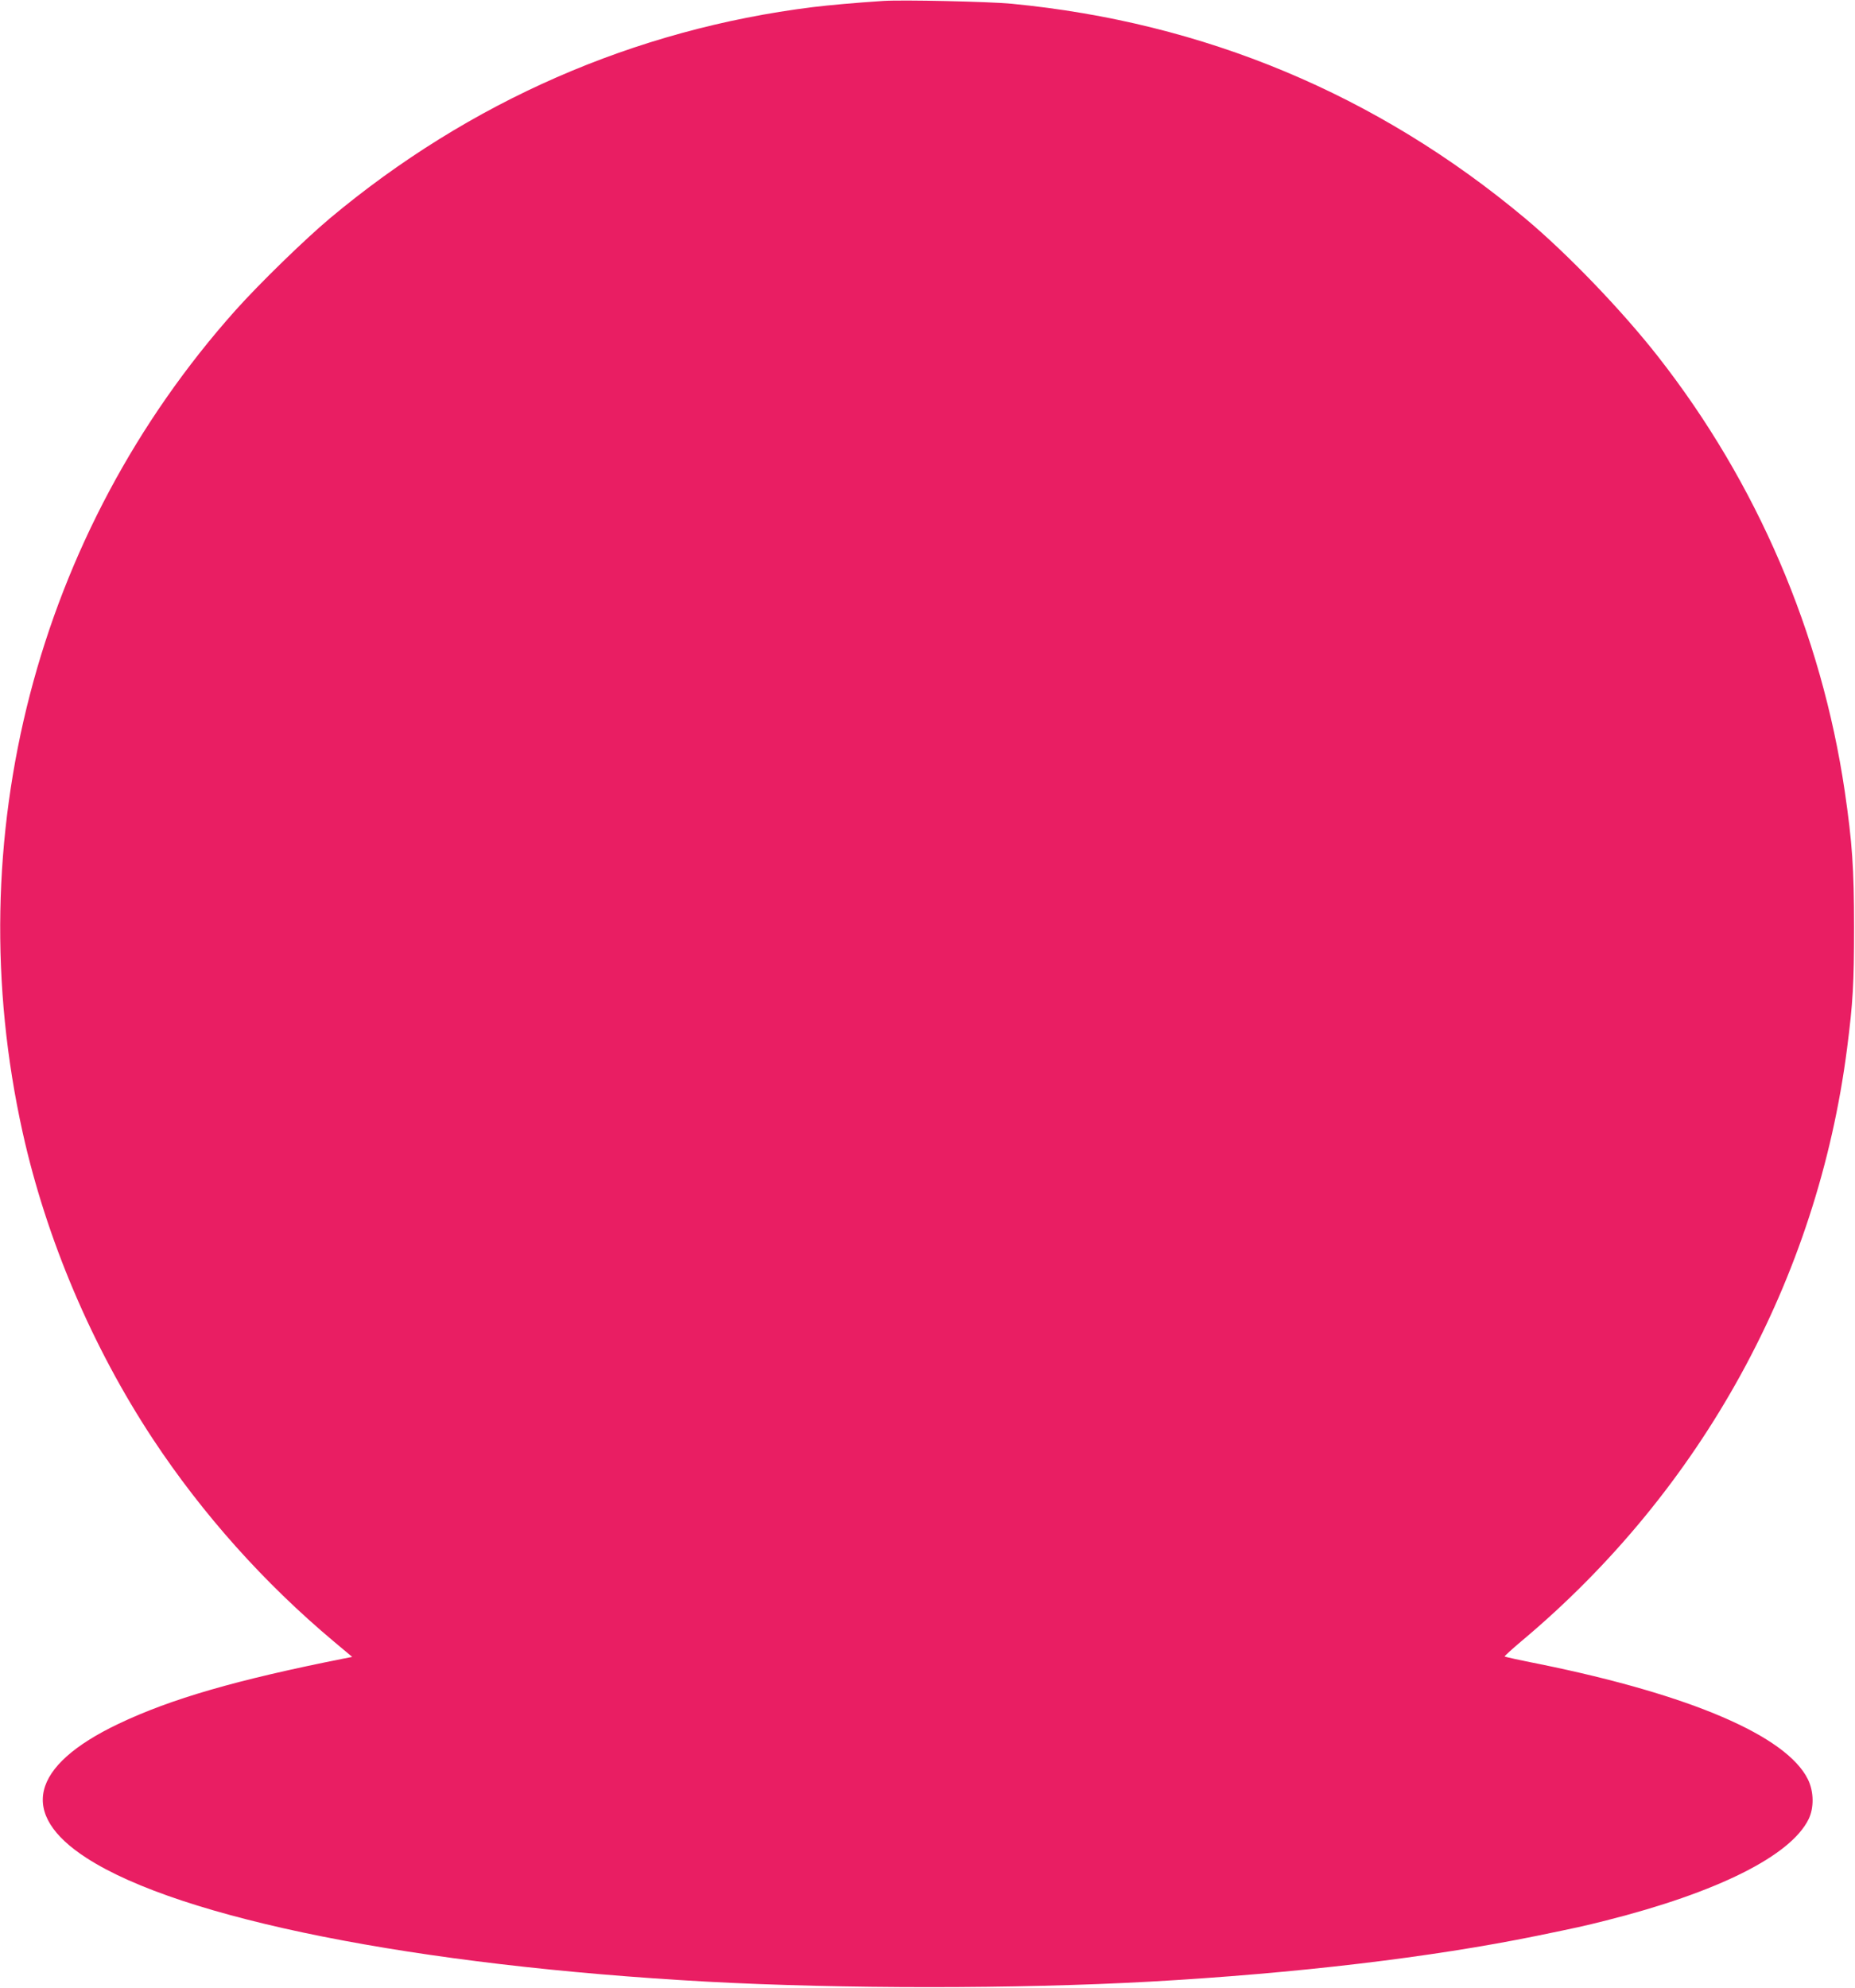
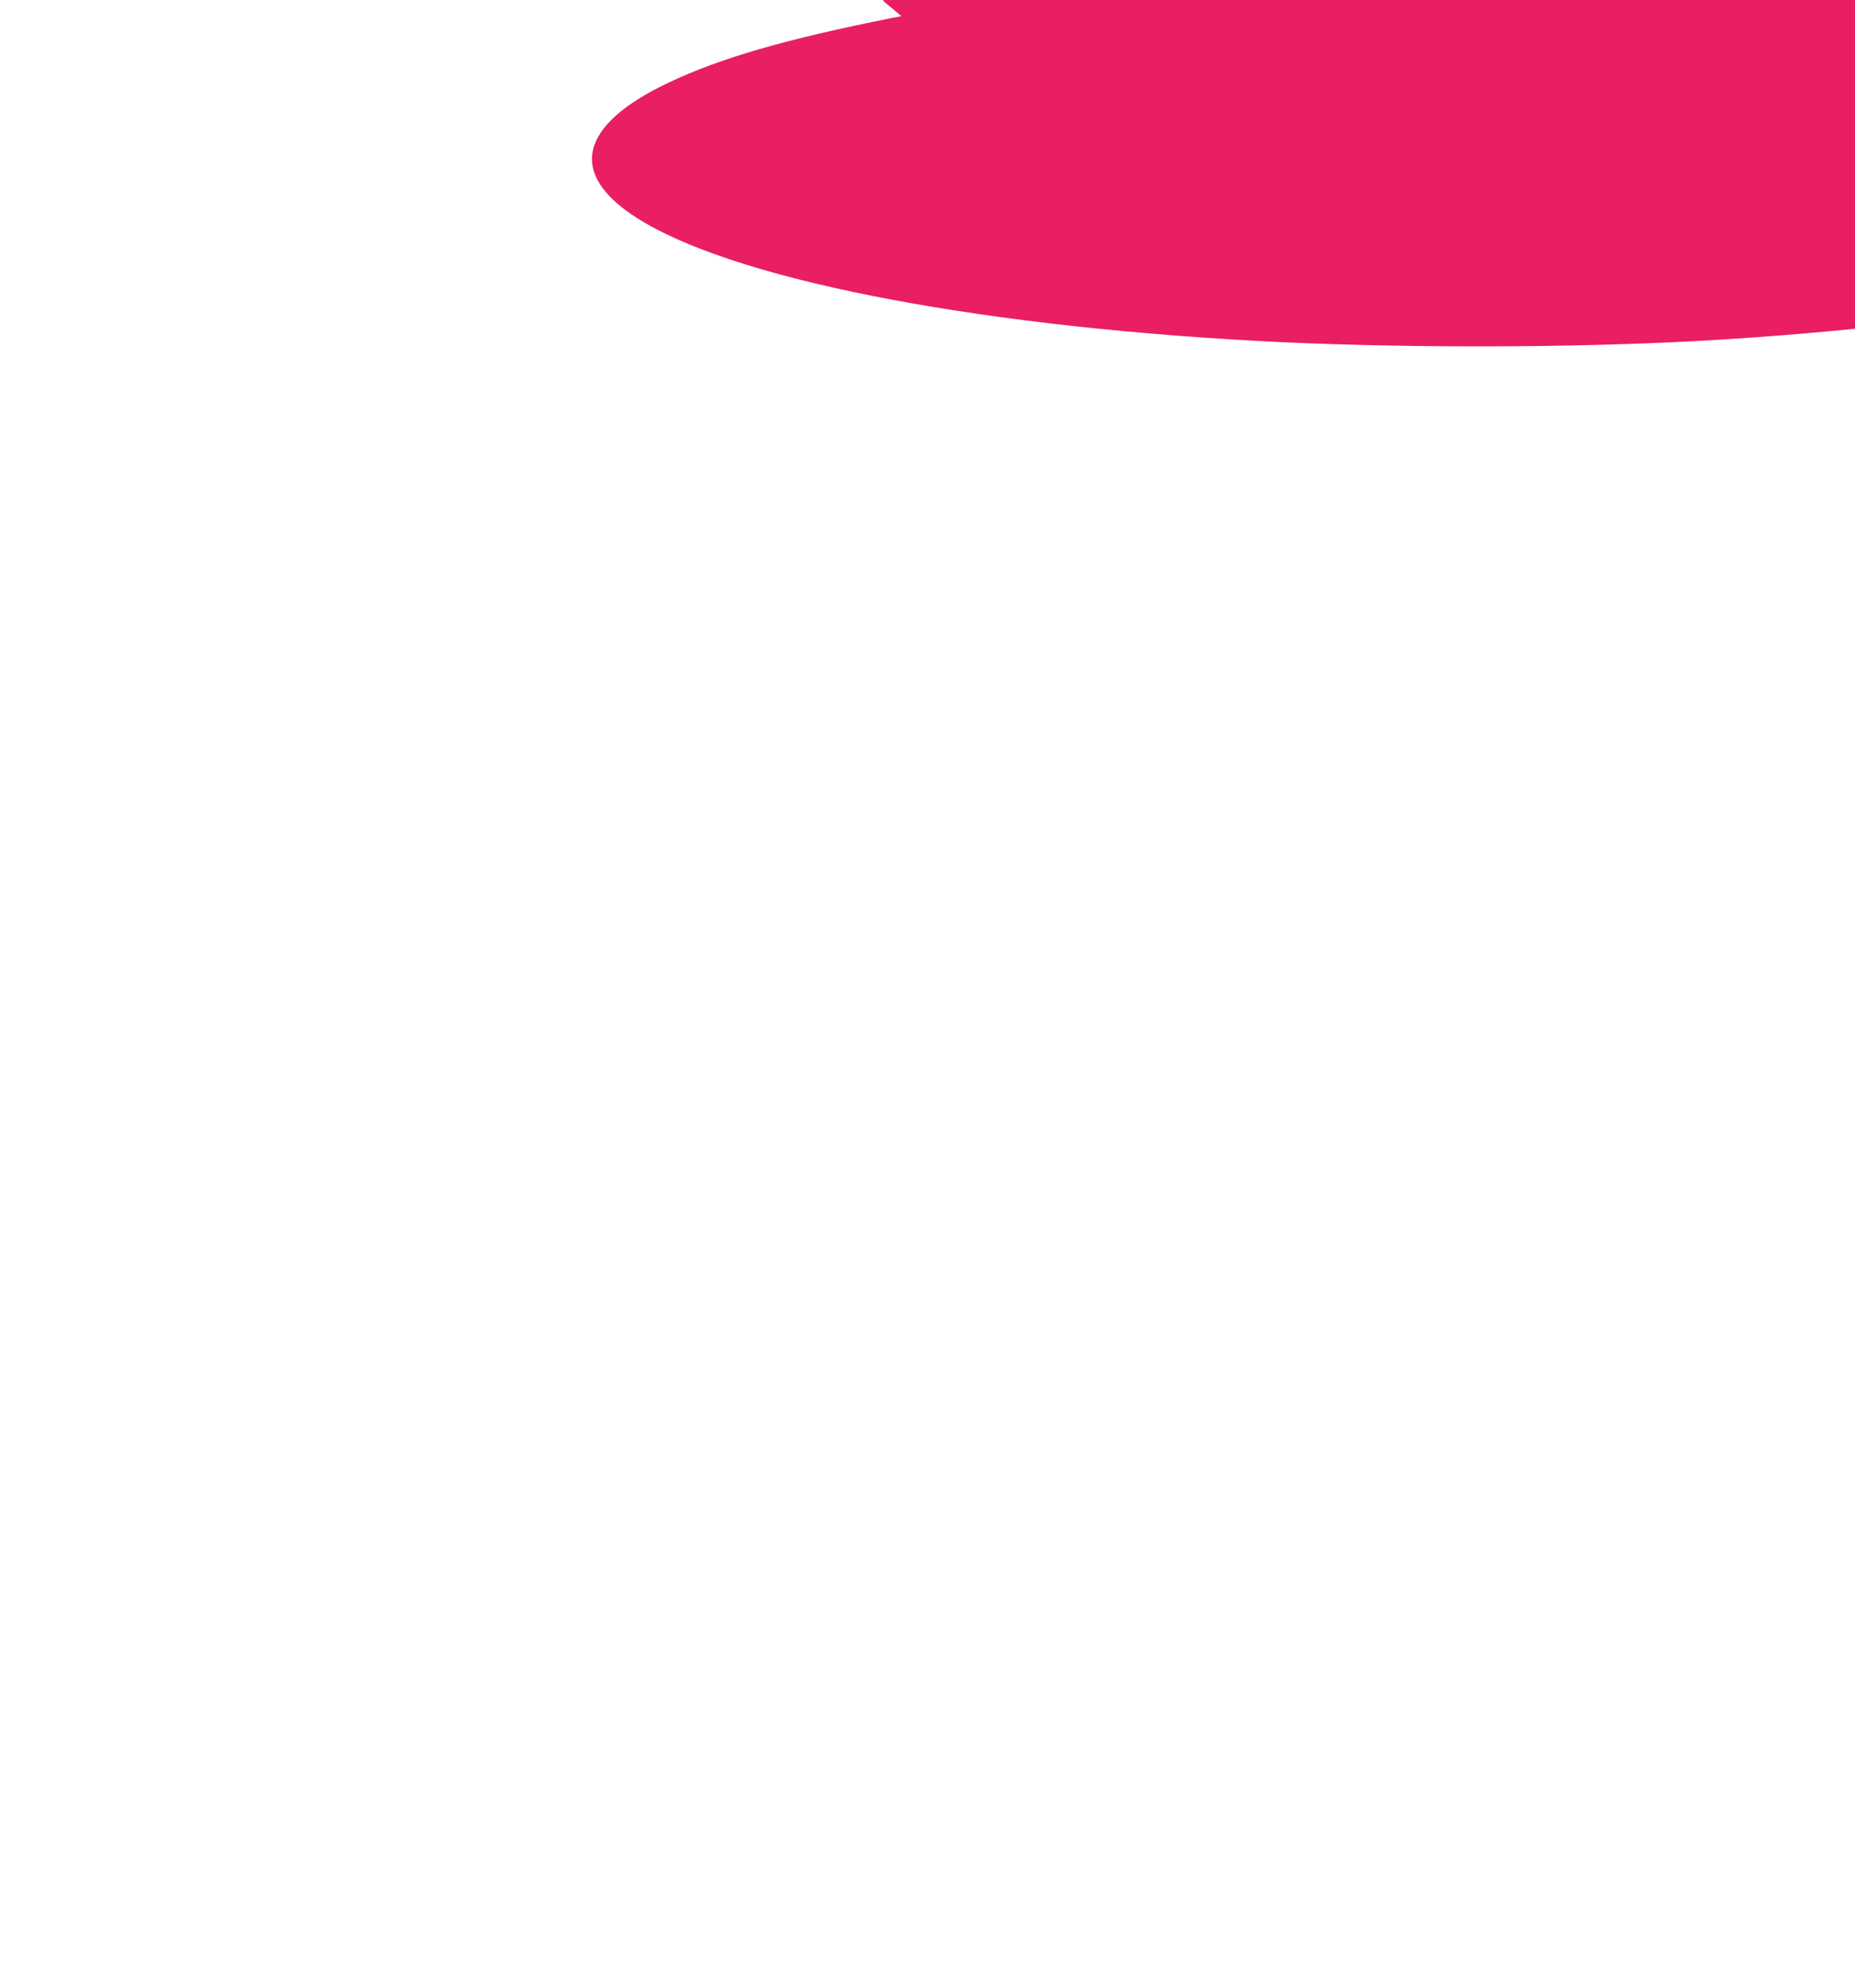
<svg xmlns="http://www.w3.org/2000/svg" version="1.0" width="1195pt" height="1280pt" viewBox="0 0 1195 1280" preserveAspectRatio="xMidYMid meet">
  <g transform="translate(0,1280) scale(0.1,-0.1)" fill="#e91e63" stroke="none">
-     <path d="M5690 12794 c-180 -12 -350 -27 -455 -40 -1148 -143 -2211 -608 -3110 -1360 -162 -136 -451 -417 -606 -590 -1285 -1438 -1794 -3400 -1373 -5296 152 -685 447 -1380 839 -1974 320 -484 716 -927 1167 -1305 l117 -98 -57 -11 c-688 -137 -1109 -258 -1449 -420 -569 -271 -643 -582 -205 -864 605 -391 2122 -693 3997 -796 866 -47 2001 -47 2850 0 947 53 1820 157 2495 295 258 53 300 62 447 99 717 181 1188 416 1304 652 36 73 34 179 -4 256 -137 280 -756 545 -1729 743 -122 24 -223 46 -225 49 -2 2 47 47 110 100 1159 971 1905 2328 2096 3816 38 295 45 420 45 780 0 380 -12 545 -60 875 -151 1020 -566 1986 -1202 2798 -231 295 -584 663 -857 891 -954 798 -2069 1263 -3309 1382 -150 14 -702 26 -826 18z" />
+     <path d="M5690 12794 l117 -98 -57 -11 c-688 -137 -1109 -258 -1449 -420 -569 -271 -643 -582 -205 -864 605 -391 2122 -693 3997 -796 866 -47 2001 -47 2850 0 947 53 1820 157 2495 295 258 53 300 62 447 99 717 181 1188 416 1304 652 36 73 34 179 -4 256 -137 280 -756 545 -1729 743 -122 24 -223 46 -225 49 -2 2 47 47 110 100 1159 971 1905 2328 2096 3816 38 295 45 420 45 780 0 380 -12 545 -60 875 -151 1020 -566 1986 -1202 2798 -231 295 -584 663 -857 891 -954 798 -2069 1263 -3309 1382 -150 14 -702 26 -826 18z" />
  </g>
</svg>